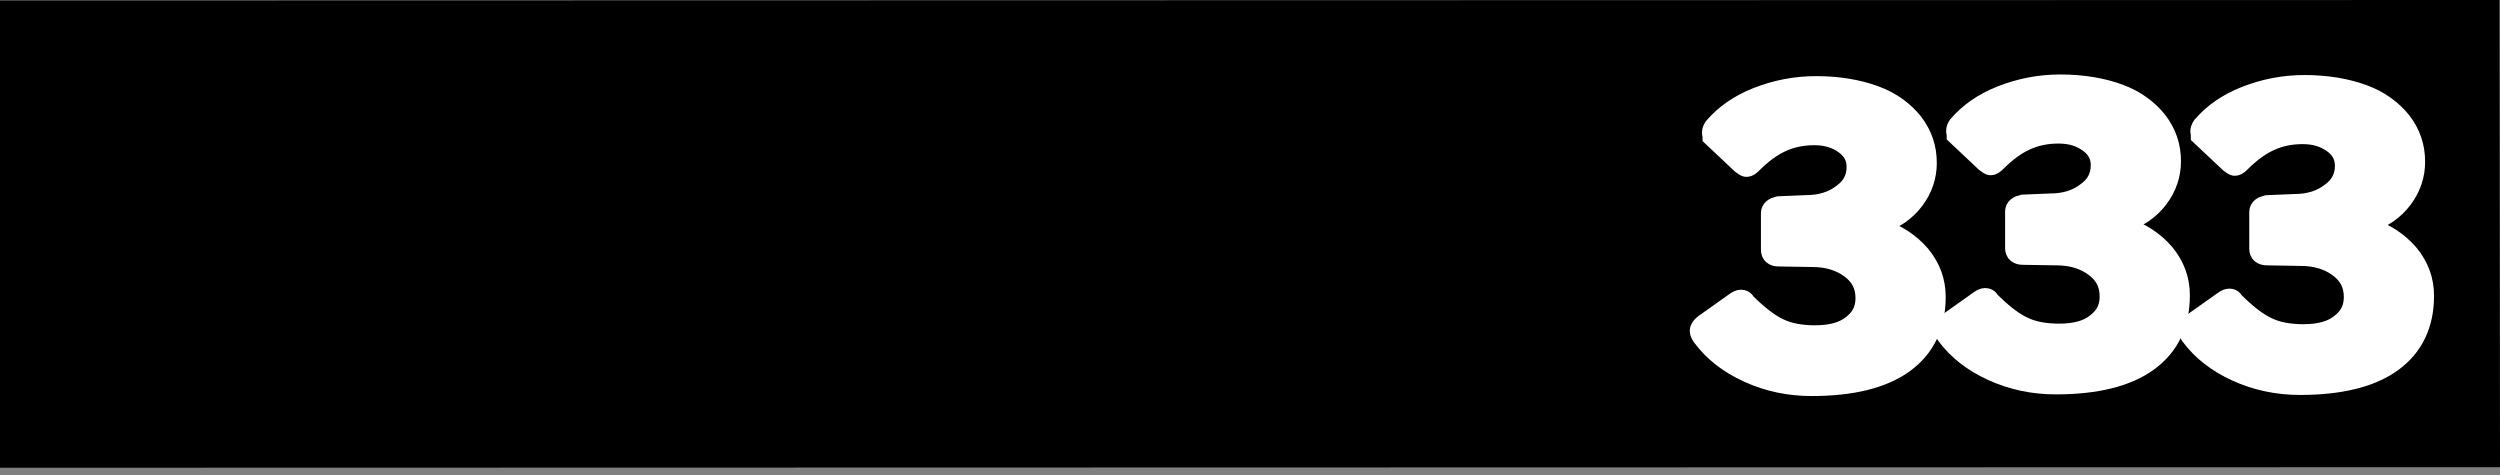
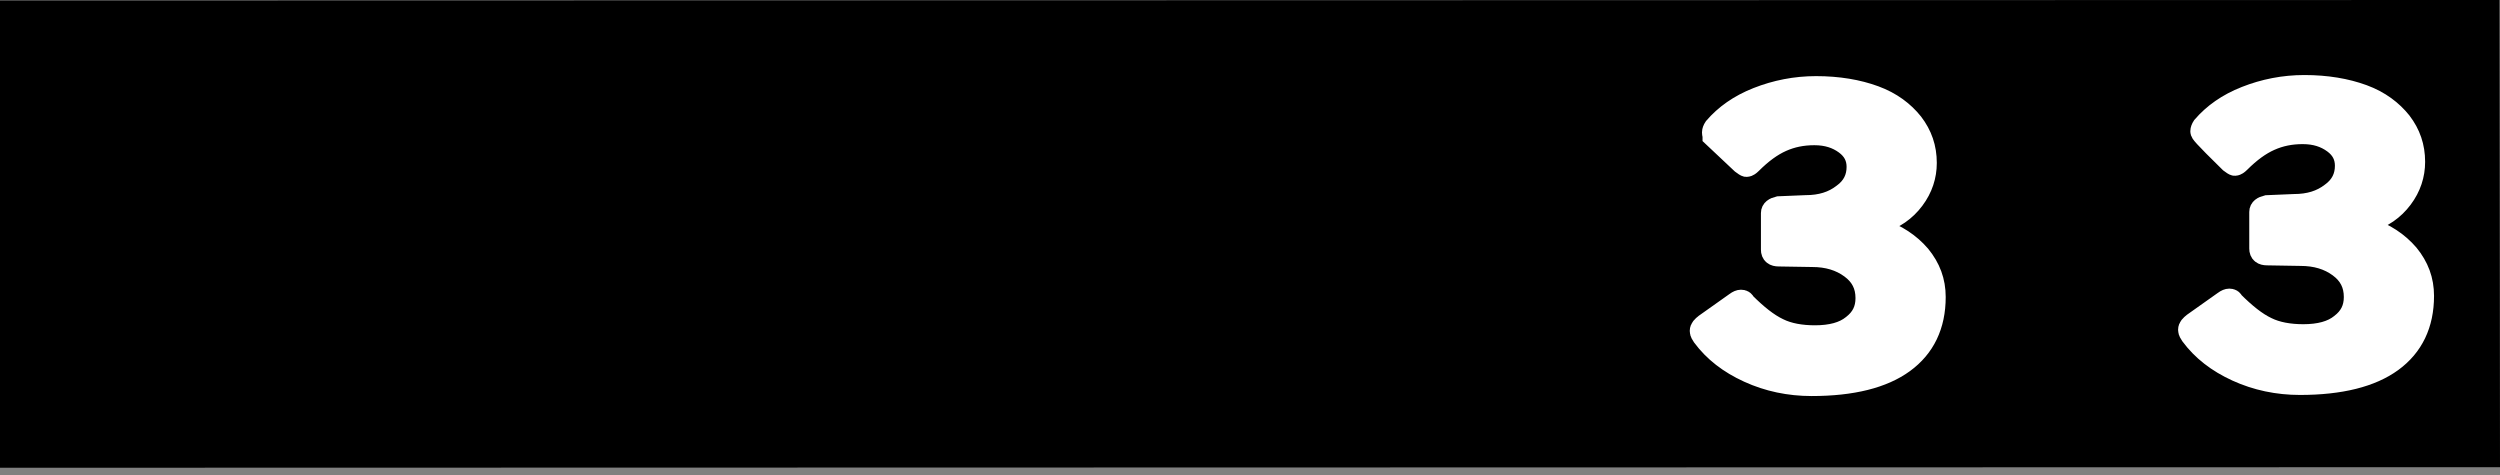
<svg xmlns="http://www.w3.org/2000/svg" width="142" height="27" viewBox="0 0 142 27" fill="none">
  <rect x="0" y="0" width="142" height="27" fill="#808080" stroke="none" />
  <path d="M142 26.536L0 26.568V0.032L141.968 0L142 26.536Z" fill="#1D1D1B" style="fill:#1D1D1B;fill:color(display-p3 0.114 0.114 0.106);fill-opacity:1;" />
  <path d="M97.308 7.518C97.308 7.455 97.339 7.36 97.403 7.266C98.003 6.571 98.793 6.002 99.835 5.591C100.878 5.181 101.983 4.959 103.152 4.959C104.416 4.959 105.521 5.149 106.469 5.497C107.417 5.844 108.112 6.381 108.617 7.013C109.123 7.676 109.375 8.403 109.375 9.256C109.375 9.982 109.154 10.677 108.68 11.309C108.207 11.941 107.575 12.383 106.753 12.636C106.564 12.699 106.501 12.762 106.501 12.857C106.501 12.92 106.595 12.983 106.753 13.047C107.701 13.363 108.459 13.868 109.028 14.531C109.597 15.226 109.881 15.985 109.881 16.869C109.881 18.48 109.281 19.712 108.112 20.565C106.943 21.418 105.205 21.86 102.899 21.86C101.636 21.86 100.435 21.608 99.33 21.102C98.224 20.597 97.371 19.933 96.739 19.081C96.676 18.986 96.613 18.891 96.613 18.796C96.613 18.67 96.708 18.575 96.865 18.449L98.603 17.217C98.729 17.122 98.824 17.09 98.887 17.09C98.982 17.09 99.045 17.122 99.077 17.217C99.772 17.912 100.404 18.417 101.004 18.701C101.573 18.986 102.299 19.112 103.089 19.112C104.005 19.112 104.732 18.922 105.237 18.512C105.774 18.101 106.027 17.596 106.027 16.932C106.027 16.206 105.742 15.637 105.142 15.195C104.542 14.753 103.815 14.531 102.931 14.531L101.035 14.5C100.783 14.5 100.656 14.405 100.656 14.184V12.099C100.656 11.941 100.783 11.846 101.035 11.783L102.552 11.72C103.436 11.72 104.131 11.499 104.7 11.056C105.269 10.646 105.521 10.109 105.521 9.477C105.521 8.94 105.3 8.498 104.826 8.15C104.353 7.803 103.784 7.613 103.057 7.613C102.362 7.613 101.762 7.739 101.193 7.992C100.625 8.245 100.056 8.656 99.456 9.256C99.361 9.351 99.266 9.414 99.203 9.414C99.172 9.414 99.077 9.351 98.951 9.256L97.339 7.739C97.339 7.676 97.308 7.613 97.308 7.518Z" fill="white" stroke="white" style="fill:white;fill-opacity:1;stroke:white;stroke-opacity:1;" stroke-width="1.27" stroke-miterlimit="10" />
-   <path d="M111.176 7.424C111.176 7.361 111.208 7.266 111.271 7.171C111.871 6.476 112.661 5.908 113.703 5.497C114.746 5.086 115.851 4.865 117.02 4.865C118.284 4.865 119.39 5.055 120.337 5.402C121.285 5.75 121.98 6.287 122.485 6.919C122.991 7.582 123.244 8.309 123.244 9.162C123.244 9.888 123.022 10.583 122.549 11.215C122.075 11.847 121.443 12.289 120.622 12.542C120.432 12.605 120.369 12.668 120.369 12.763C120.369 12.826 120.464 12.889 120.622 12.952C121.569 13.268 122.327 13.774 122.896 14.437C123.465 15.132 123.749 15.89 123.749 16.775C123.749 18.386 123.149 19.618 121.98 20.471C120.811 21.324 119.074 21.766 116.768 21.766C115.504 21.766 114.303 21.514 113.198 21.008C112.092 20.503 111.239 19.839 110.607 18.986C110.544 18.892 110.481 18.797 110.481 18.702C110.481 18.576 110.576 18.481 110.734 18.354L112.471 17.122C112.598 17.028 112.692 16.996 112.755 16.996C112.85 16.996 112.913 17.028 112.945 17.122C113.64 17.817 114.272 18.323 114.872 18.607C115.441 18.892 116.167 19.018 116.957 19.018C117.873 19.018 118.6 18.828 119.105 18.418C119.642 18.007 119.895 17.502 119.895 16.838C119.895 16.111 119.611 15.543 119.01 15.101C118.41 14.658 117.684 14.437 116.799 14.437L114.904 14.406C114.651 14.406 114.525 14.311 114.525 14.09V12.005C114.525 11.847 114.651 11.752 114.904 11.689L116.42 11.626C117.305 11.626 118 11.405 118.568 10.962C119.137 10.552 119.39 10.014 119.39 9.383C119.39 8.846 119.168 8.403 118.695 8.056C118.221 7.708 117.652 7.519 116.925 7.519C116.23 7.519 115.63 7.645 115.062 7.898C114.493 8.151 113.924 8.561 113.324 9.162C113.229 9.256 113.135 9.32 113.071 9.32C113.04 9.32 112.945 9.256 112.819 9.162L111.208 7.645C111.208 7.582 111.176 7.519 111.176 7.424Z" fill="white" stroke="white" style="fill:white;fill-opacity:1;stroke:white;stroke-opacity:1;" stroke-width="1.27" stroke-miterlimit="10" />
-   <path d="M125.045 7.456C125.045 7.393 125.076 7.298 125.139 7.203C125.74 6.508 126.529 5.939 127.572 5.529C128.614 5.118 129.72 4.897 130.889 4.897C132.152 4.897 133.258 5.087 134.206 5.434C135.154 5.782 135.849 6.319 136.354 6.95C136.86 7.614 137.112 8.34 137.112 9.193C137.112 9.92 136.891 10.615 136.417 11.247C135.943 11.879 135.312 12.321 134.49 12.573C134.301 12.637 134.237 12.7 134.237 12.795C134.237 12.858 134.332 12.921 134.49 12.984C135.438 13.3 136.196 13.806 136.765 14.469C137.333 15.164 137.618 15.922 137.618 16.807C137.618 18.418 137.017 19.65 135.849 20.503C134.68 21.356 132.942 21.798 130.636 21.798C129.373 21.798 128.172 21.545 127.066 21.04C125.961 20.534 125.108 19.871 124.476 19.018C124.413 18.923 124.35 18.828 124.35 18.734C124.35 18.607 124.444 18.512 124.602 18.386L126.34 17.154C126.466 17.059 126.561 17.028 126.624 17.028C126.719 17.028 126.782 17.059 126.814 17.154C127.509 17.849 128.14 18.355 128.741 18.639C129.309 18.923 130.036 19.05 130.826 19.05C131.742 19.05 132.468 18.86 132.974 18.449C133.511 18.039 133.764 17.533 133.764 16.87C133.764 16.143 133.479 15.575 132.879 15.132C132.279 14.69 131.552 14.469 130.668 14.469L128.772 14.437C128.52 14.437 128.393 14.343 128.393 14.121V12.037C128.393 11.879 128.52 11.784 128.772 11.721L130.289 11.657C131.173 11.657 131.868 11.436 132.437 10.994C133.005 10.583 133.258 10.046 133.258 9.414C133.258 8.877 133.037 8.435 132.563 8.088C132.089 7.74 131.521 7.551 130.794 7.551C130.099 7.551 129.499 7.677 128.93 7.93C128.362 8.182 127.793 8.593 127.193 9.193C127.098 9.288 127.003 9.351 126.94 9.351C126.908 9.351 126.814 9.288 126.687 9.193L125.076 7.677C125.076 7.614 125.045 7.519 125.045 7.456Z" fill="white" stroke="white" style="fill:white;fill-opacity:1;stroke:white;stroke-opacity:1;" stroke-width="1.27" stroke-miterlimit="10" />
-   <path d="M16.309 5.402C17.32 5.844 18.142 6.445 18.773 7.234C19.405 8.024 19.848 8.909 20.037 9.888C20.069 10.078 20.1 10.204 20.1 10.299C20.1 10.425 20.069 10.52 20.037 10.583C19.974 10.615 19.879 10.646 19.753 10.678L15.836 10.931C15.678 10.931 15.583 10.899 15.551 10.867C15.52 10.804 15.457 10.709 15.425 10.52C15.299 9.793 15.046 9.225 14.698 8.814C14.351 8.403 13.814 8.182 13.119 8.182C12.234 8.182 11.571 8.561 11.065 9.351C10.591 10.141 10.339 11.404 10.339 13.142C10.339 14.943 10.56 16.238 11.002 16.996C11.444 17.754 12.139 18.133 13.087 18.133C13.877 18.133 14.572 17.944 15.109 17.533C15.678 17.122 16.151 16.459 16.499 15.511C16.531 15.385 16.657 15.322 16.878 15.322C16.973 15.322 17.068 15.322 17.131 15.353L19.942 15.922C20.163 15.985 20.29 16.175 20.29 16.427C20.29 16.838 20.037 17.501 19.532 18.354C19.026 19.239 18.205 20.029 17.099 20.755C15.993 21.482 14.604 21.829 12.929 21.829C11.35 21.829 9.96 21.45 8.759 20.692C7.559 19.934 6.643 18.891 5.979 17.565C5.316 16.238 5 14.721 5 13.047C5 11.373 5.316 9.92 5.979 8.656C6.643 7.392 7.559 6.445 8.759 5.75C9.928 5.086 11.35 4.739 12.929 4.739C14.193 4.739 15.299 4.96 16.309 5.402Z" fill="#FFEC00" style="fill:#FFEC00;fill:color(display-p3 1 0.925 0);fill-opacity:1;" />
-   <path d="M20.827 21.481C20.764 21.387 20.701 21.292 20.701 21.134C20.701 21.039 20.732 20.913 20.764 20.786L26.198 5.497C26.261 5.307 26.355 5.181 26.45 5.086C26.545 5.023 26.671 4.959 26.861 4.959H31.284C31.473 4.959 31.631 5.023 31.757 5.117C31.884 5.244 32.01 5.37 32.073 5.56L37.444 20.85C37.475 20.976 37.475 21.071 37.475 21.134C37.475 21.26 37.444 21.387 37.381 21.481C37.317 21.576 37.223 21.639 37.096 21.639H32.705C32.452 21.639 32.294 21.513 32.2 21.26L31.41 18.638C31.378 18.544 31.315 18.449 31.284 18.417C31.252 18.386 31.189 18.354 31.062 18.354H26.324C26.134 18.354 26.04 18.449 25.976 18.607L25.06 21.26C24.965 21.481 24.776 21.608 24.523 21.608H21.111C21.017 21.608 20.922 21.545 20.827 21.481ZM29.957 14.563C30.115 14.563 30.209 14.5 30.209 14.342C30.209 14.31 30.209 14.247 30.178 14.121L28.82 10.298C28.788 10.235 28.756 10.172 28.693 10.172C28.63 10.172 28.598 10.204 28.567 10.298L27.208 14.121C27.177 14.184 27.177 14.247 27.177 14.342C27.177 14.5 27.271 14.595 27.461 14.595H29.957V14.563Z" fill="#FFEC00" style="fill:#FFEC00;fill:color(display-p3 1 0.925 0);fill-opacity:1;" />
+   <path d="M125.045 7.456C125.045 7.393 125.076 7.298 125.139 7.203C125.74 6.508 126.529 5.939 127.572 5.529C128.614 5.118 129.72 4.897 130.889 4.897C132.152 4.897 133.258 5.087 134.206 5.434C135.154 5.782 135.849 6.319 136.354 6.95C136.86 7.614 137.112 8.34 137.112 9.193C137.112 9.92 136.891 10.615 136.417 11.247C135.943 11.879 135.312 12.321 134.49 12.573C134.301 12.637 134.237 12.7 134.237 12.795C134.237 12.858 134.332 12.921 134.49 12.984C135.438 13.3 136.196 13.806 136.765 14.469C137.333 15.164 137.618 15.922 137.618 16.807C137.618 18.418 137.017 19.65 135.849 20.503C134.68 21.356 132.942 21.798 130.636 21.798C129.373 21.798 128.172 21.545 127.066 21.04C125.961 20.534 125.108 19.871 124.476 19.018C124.413 18.923 124.35 18.828 124.35 18.734C124.35 18.607 124.444 18.512 124.602 18.386L126.34 17.154C126.466 17.059 126.561 17.028 126.624 17.028C126.719 17.028 126.782 17.059 126.814 17.154C127.509 17.849 128.14 18.355 128.741 18.639C129.309 18.923 130.036 19.05 130.826 19.05C131.742 19.05 132.468 18.86 132.974 18.449C133.511 18.039 133.764 17.533 133.764 16.87C133.764 16.143 133.479 15.575 132.879 15.132C132.279 14.69 131.552 14.469 130.668 14.469L128.772 14.437C128.52 14.437 128.393 14.343 128.393 14.121V12.037C128.393 11.879 128.52 11.784 128.772 11.721L130.289 11.657C131.173 11.657 131.868 11.436 132.437 10.994C133.005 10.583 133.258 10.046 133.258 9.414C133.258 8.877 133.037 8.435 132.563 8.088C132.089 7.74 131.521 7.551 130.794 7.551C130.099 7.551 129.499 7.677 128.93 7.93C128.362 8.182 127.793 8.593 127.193 9.193C127.098 9.288 127.003 9.351 126.94 9.351C126.908 9.351 126.814 9.288 126.687 9.193C125.076 7.614 125.045 7.519 125.045 7.456Z" fill="white" stroke="white" style="fill:white;fill-opacity:1;stroke:white;stroke-opacity:1;" stroke-width="1.27" stroke-miterlimit="10" />
  <path d="M47.774 8.53C47.363 8.309 46.763 8.214 46.005 8.214C45.215 8.214 44.646 8.34 44.267 8.561C43.888 8.783 43.699 9.067 43.699 9.383C43.699 9.92 44.172 10.299 45.12 10.52L48.848 11.499C50.206 11.847 51.217 12.447 51.912 13.3C52.607 14.153 52.955 15.195 52.955 16.396C52.955 17.502 52.67 18.481 52.07 19.302C51.502 20.124 50.649 20.755 49.575 21.198C48.501 21.64 47.237 21.861 45.784 21.861C44.141 21.861 42.625 21.577 41.298 21.04C39.939 20.503 38.992 19.776 38.486 18.892C38.423 18.734 38.36 18.639 38.36 18.544C38.36 18.386 38.455 18.26 38.613 18.133L40.919 16.554C41.077 16.459 41.235 16.396 41.361 16.396C41.519 16.396 41.645 16.459 41.772 16.585C42.277 17.249 42.783 17.691 43.32 17.975C43.857 18.26 44.552 18.386 45.405 18.386C46.258 18.386 46.889 18.26 47.395 18.039C47.869 17.817 48.121 17.502 48.121 17.091C48.121 16.806 47.995 16.554 47.774 16.364C47.521 16.143 47.174 15.985 46.731 15.89L43.32 15.069C41.961 14.753 40.919 14.121 40.097 13.205C39.308 12.289 38.897 11.247 38.897 10.078C38.897 9.098 39.181 8.214 39.75 7.393C40.319 6.571 41.14 5.939 42.182 5.465C43.225 4.992 44.425 4.771 45.815 4.771C47.174 4.771 48.406 4.992 49.575 5.434C50.712 5.876 51.565 6.476 52.07 7.203C52.165 7.329 52.228 7.456 52.228 7.582C52.228 7.677 52.165 7.772 52.07 7.866L49.638 9.635C49.575 9.699 49.48 9.73 49.385 9.73C49.29 9.73 49.132 9.635 48.974 9.446C48.564 9.035 48.185 8.719 47.774 8.53Z" fill="#FFEC00" style="fill:#FFEC00;fill:color(display-p3 1 0.925 0);fill-opacity:1;" />
  <path d="M59.431 4.959C59.715 4.959 59.841 5.117 59.841 5.433V20.944C59.841 21.197 59.778 21.355 59.652 21.45C59.525 21.545 59.336 21.608 59.083 21.608H55.324C55.103 21.608 54.945 21.576 54.85 21.481C54.755 21.387 54.724 21.26 54.724 21.071V5.465C54.724 5.307 54.755 5.181 54.85 5.086C54.913 4.991 55.039 4.959 55.166 4.959H59.431V4.959Z" fill="#FFEC00" style="fill:#FFEC00;fill:color(display-p3 1 0.925 0);fill-opacity:1;" />
  <path d="M76.585 4.959C76.806 4.959 76.932 5.086 76.932 5.339V21.197C76.932 21.323 76.869 21.418 76.774 21.481C76.679 21.545 76.553 21.608 76.395 21.608H73.331C73.204 21.608 73.078 21.576 73.015 21.545C72.92 21.513 72.825 21.418 72.731 21.26L66.57 12.889C66.507 12.825 66.444 12.794 66.412 12.794C66.381 12.794 66.349 12.857 66.349 12.92V21.071C66.349 21.26 66.318 21.387 66.254 21.45C66.16 21.513 66.033 21.576 65.812 21.576H62.748C62.369 21.576 62.179 21.418 62.179 21.134V5.465C62.179 5.117 62.337 4.959 62.685 4.959H66.349C66.539 4.959 66.697 4.991 66.791 5.023C66.886 5.086 66.981 5.181 67.107 5.339L72.478 12.825C72.573 12.952 72.636 13.015 72.731 13.015C72.794 13.015 72.857 12.92 72.857 12.731V5.433C72.857 5.117 73.015 4.959 73.362 4.959H76.585Z" fill="#FFEC00" style="fill:#FFEC00;fill:color(display-p3 1 0.925 0);fill-opacity:1;" />
  <path d="M82.555 20.787C81.323 20.092 80.407 19.113 79.743 17.817C79.08 16.554 78.764 15.037 78.764 13.331C78.764 11.626 79.112 10.109 79.775 8.814C80.439 7.519 81.386 6.508 82.587 5.813C83.819 5.118 85.209 4.739 86.851 4.739C88.463 4.739 89.853 5.086 91.053 5.813C92.253 6.508 93.201 7.519 93.865 8.814C94.528 10.109 94.875 11.626 94.875 13.331C94.875 15.037 94.559 16.522 93.896 17.817C93.233 19.113 92.317 20.092 91.085 20.787C89.884 21.482 88.463 21.829 86.851 21.829C85.209 21.829 83.787 21.482 82.555 20.787ZM88.399 17.849C88.778 17.533 89.063 16.996 89.252 16.301C89.442 15.574 89.537 14.627 89.537 13.395C89.537 11.531 89.315 10.204 88.905 9.414C88.494 8.593 87.799 8.214 86.851 8.214C85.872 8.214 85.177 8.624 84.766 9.414C84.356 10.236 84.135 11.562 84.135 13.395C84.135 14.595 84.229 15.574 84.419 16.301C84.608 17.027 84.893 17.533 85.272 17.849C85.683 18.165 86.188 18.323 86.883 18.323C87.483 18.323 88.02 18.165 88.399 17.849Z" fill="#FFEC00" style="fill:#FFEC00;fill:color(display-p3 1 0.925 0);fill-opacity:1;" />
</svg>